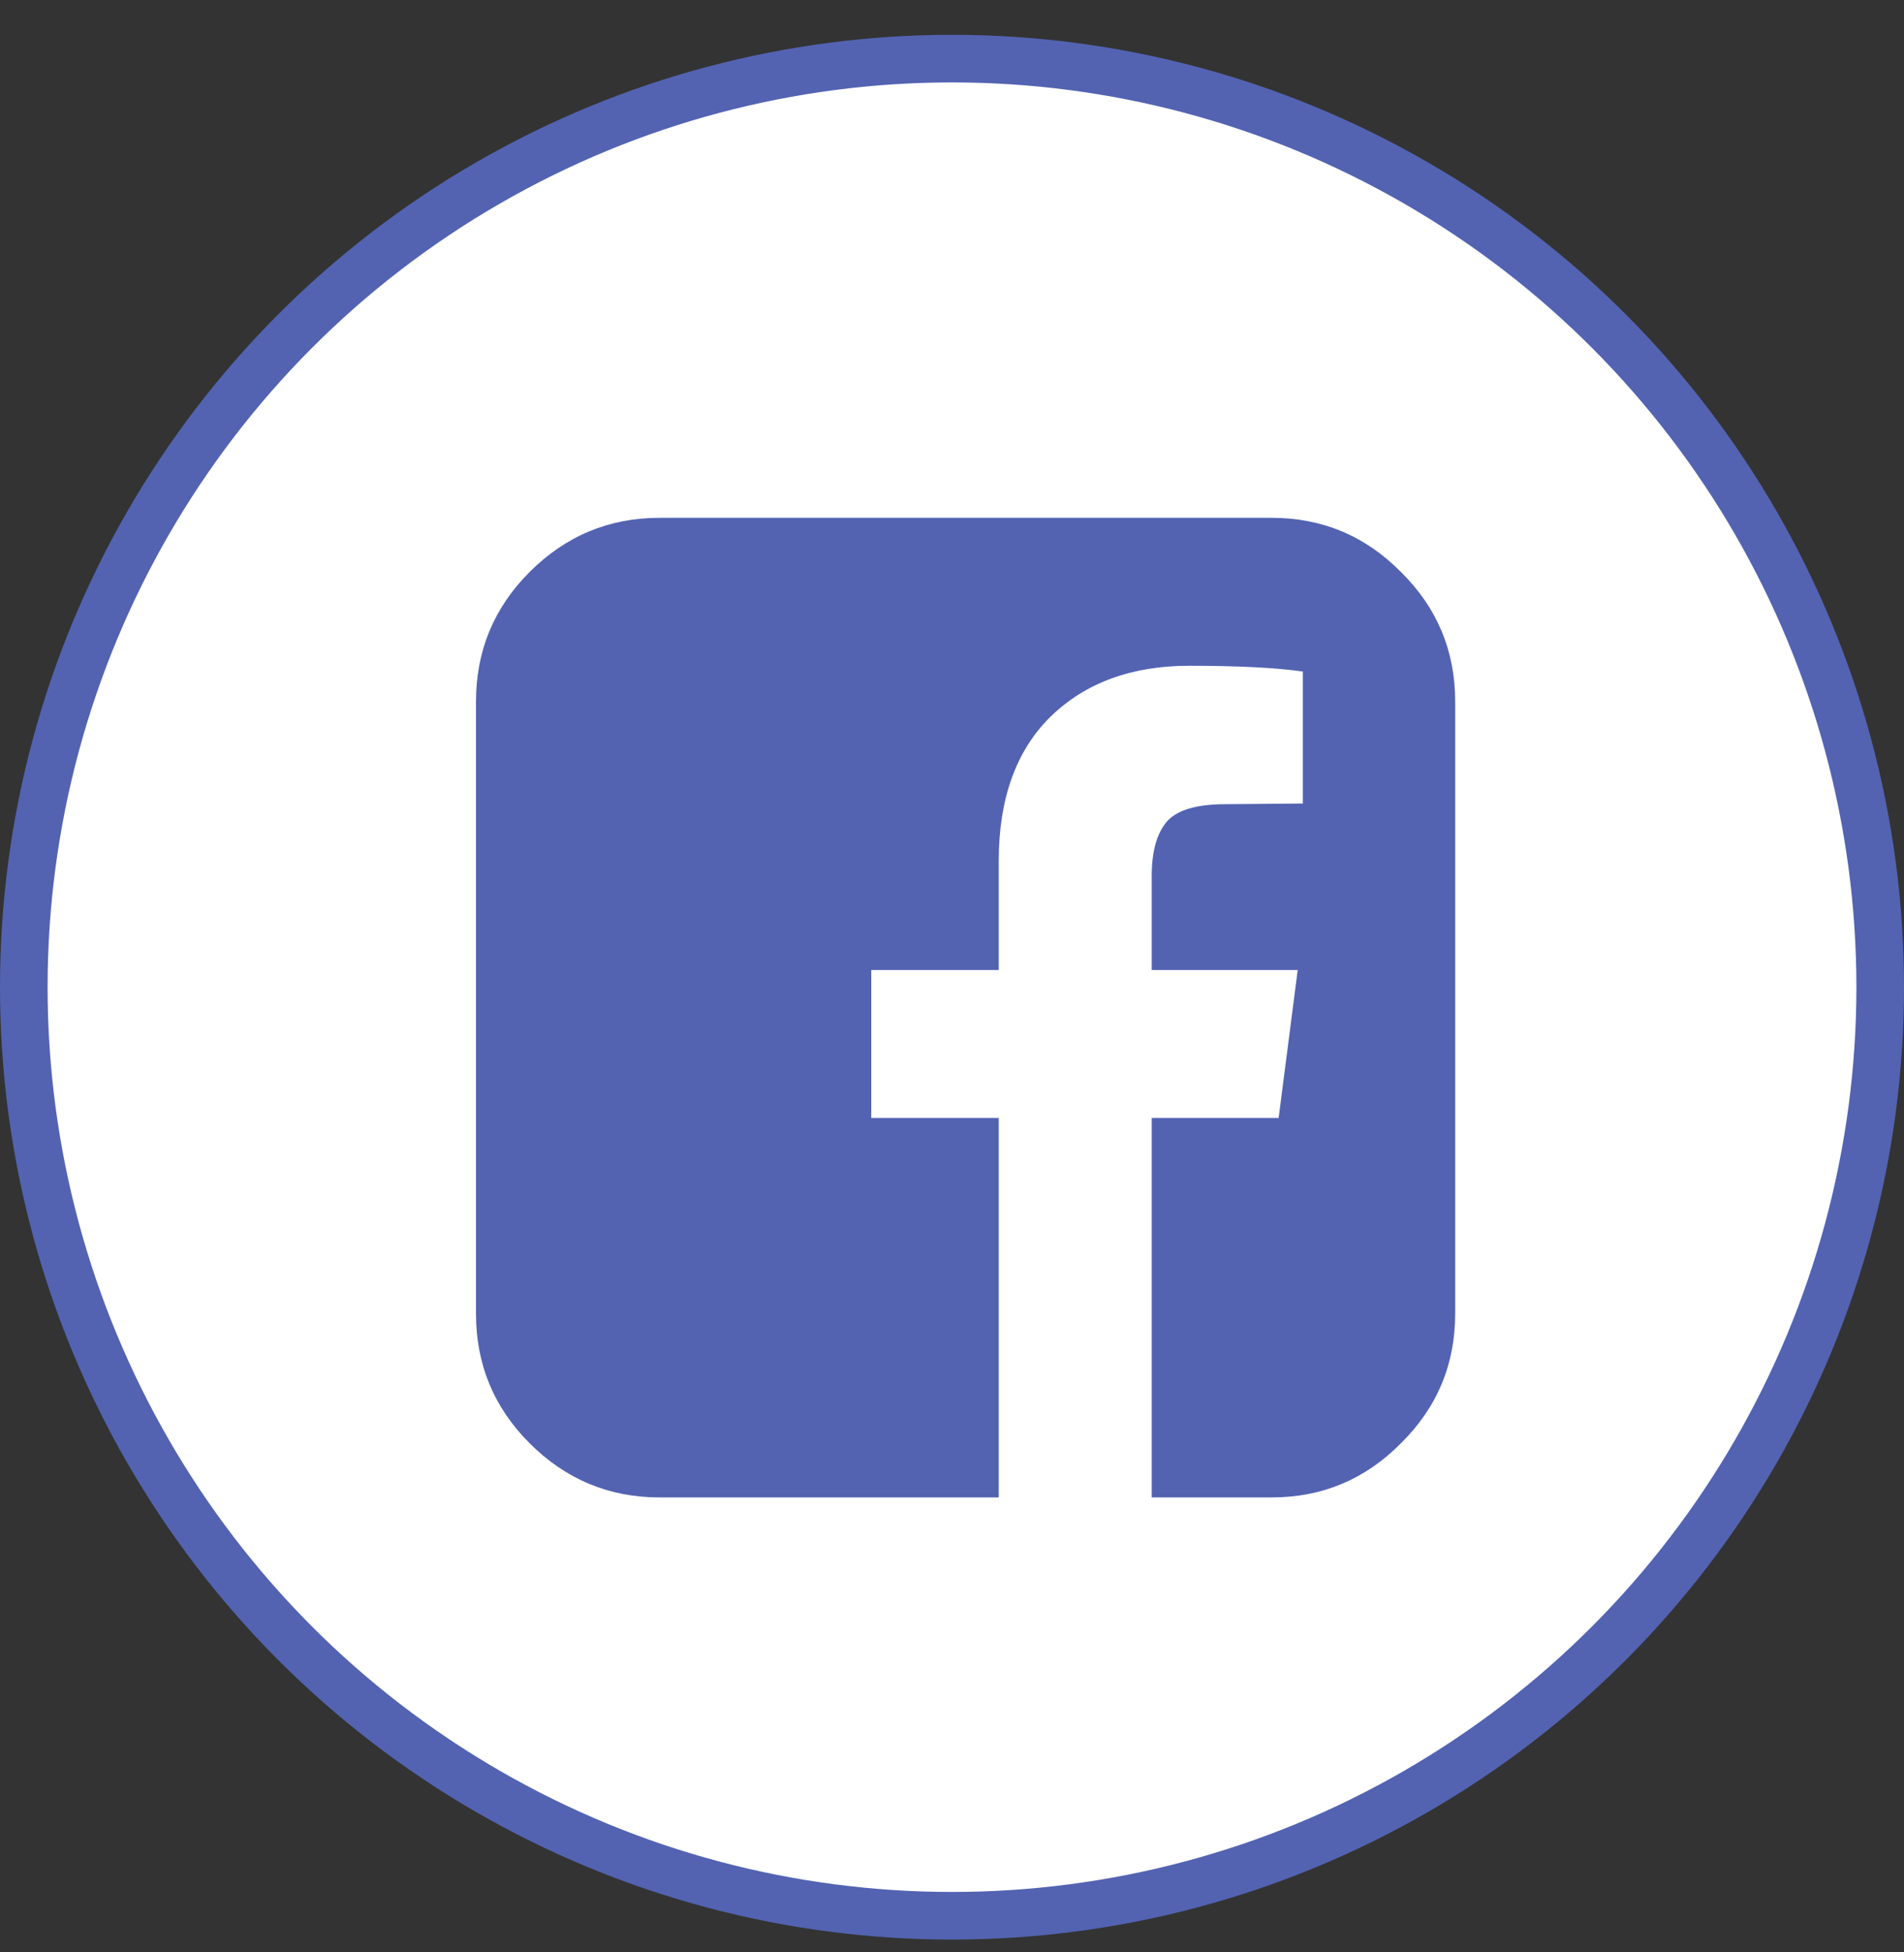
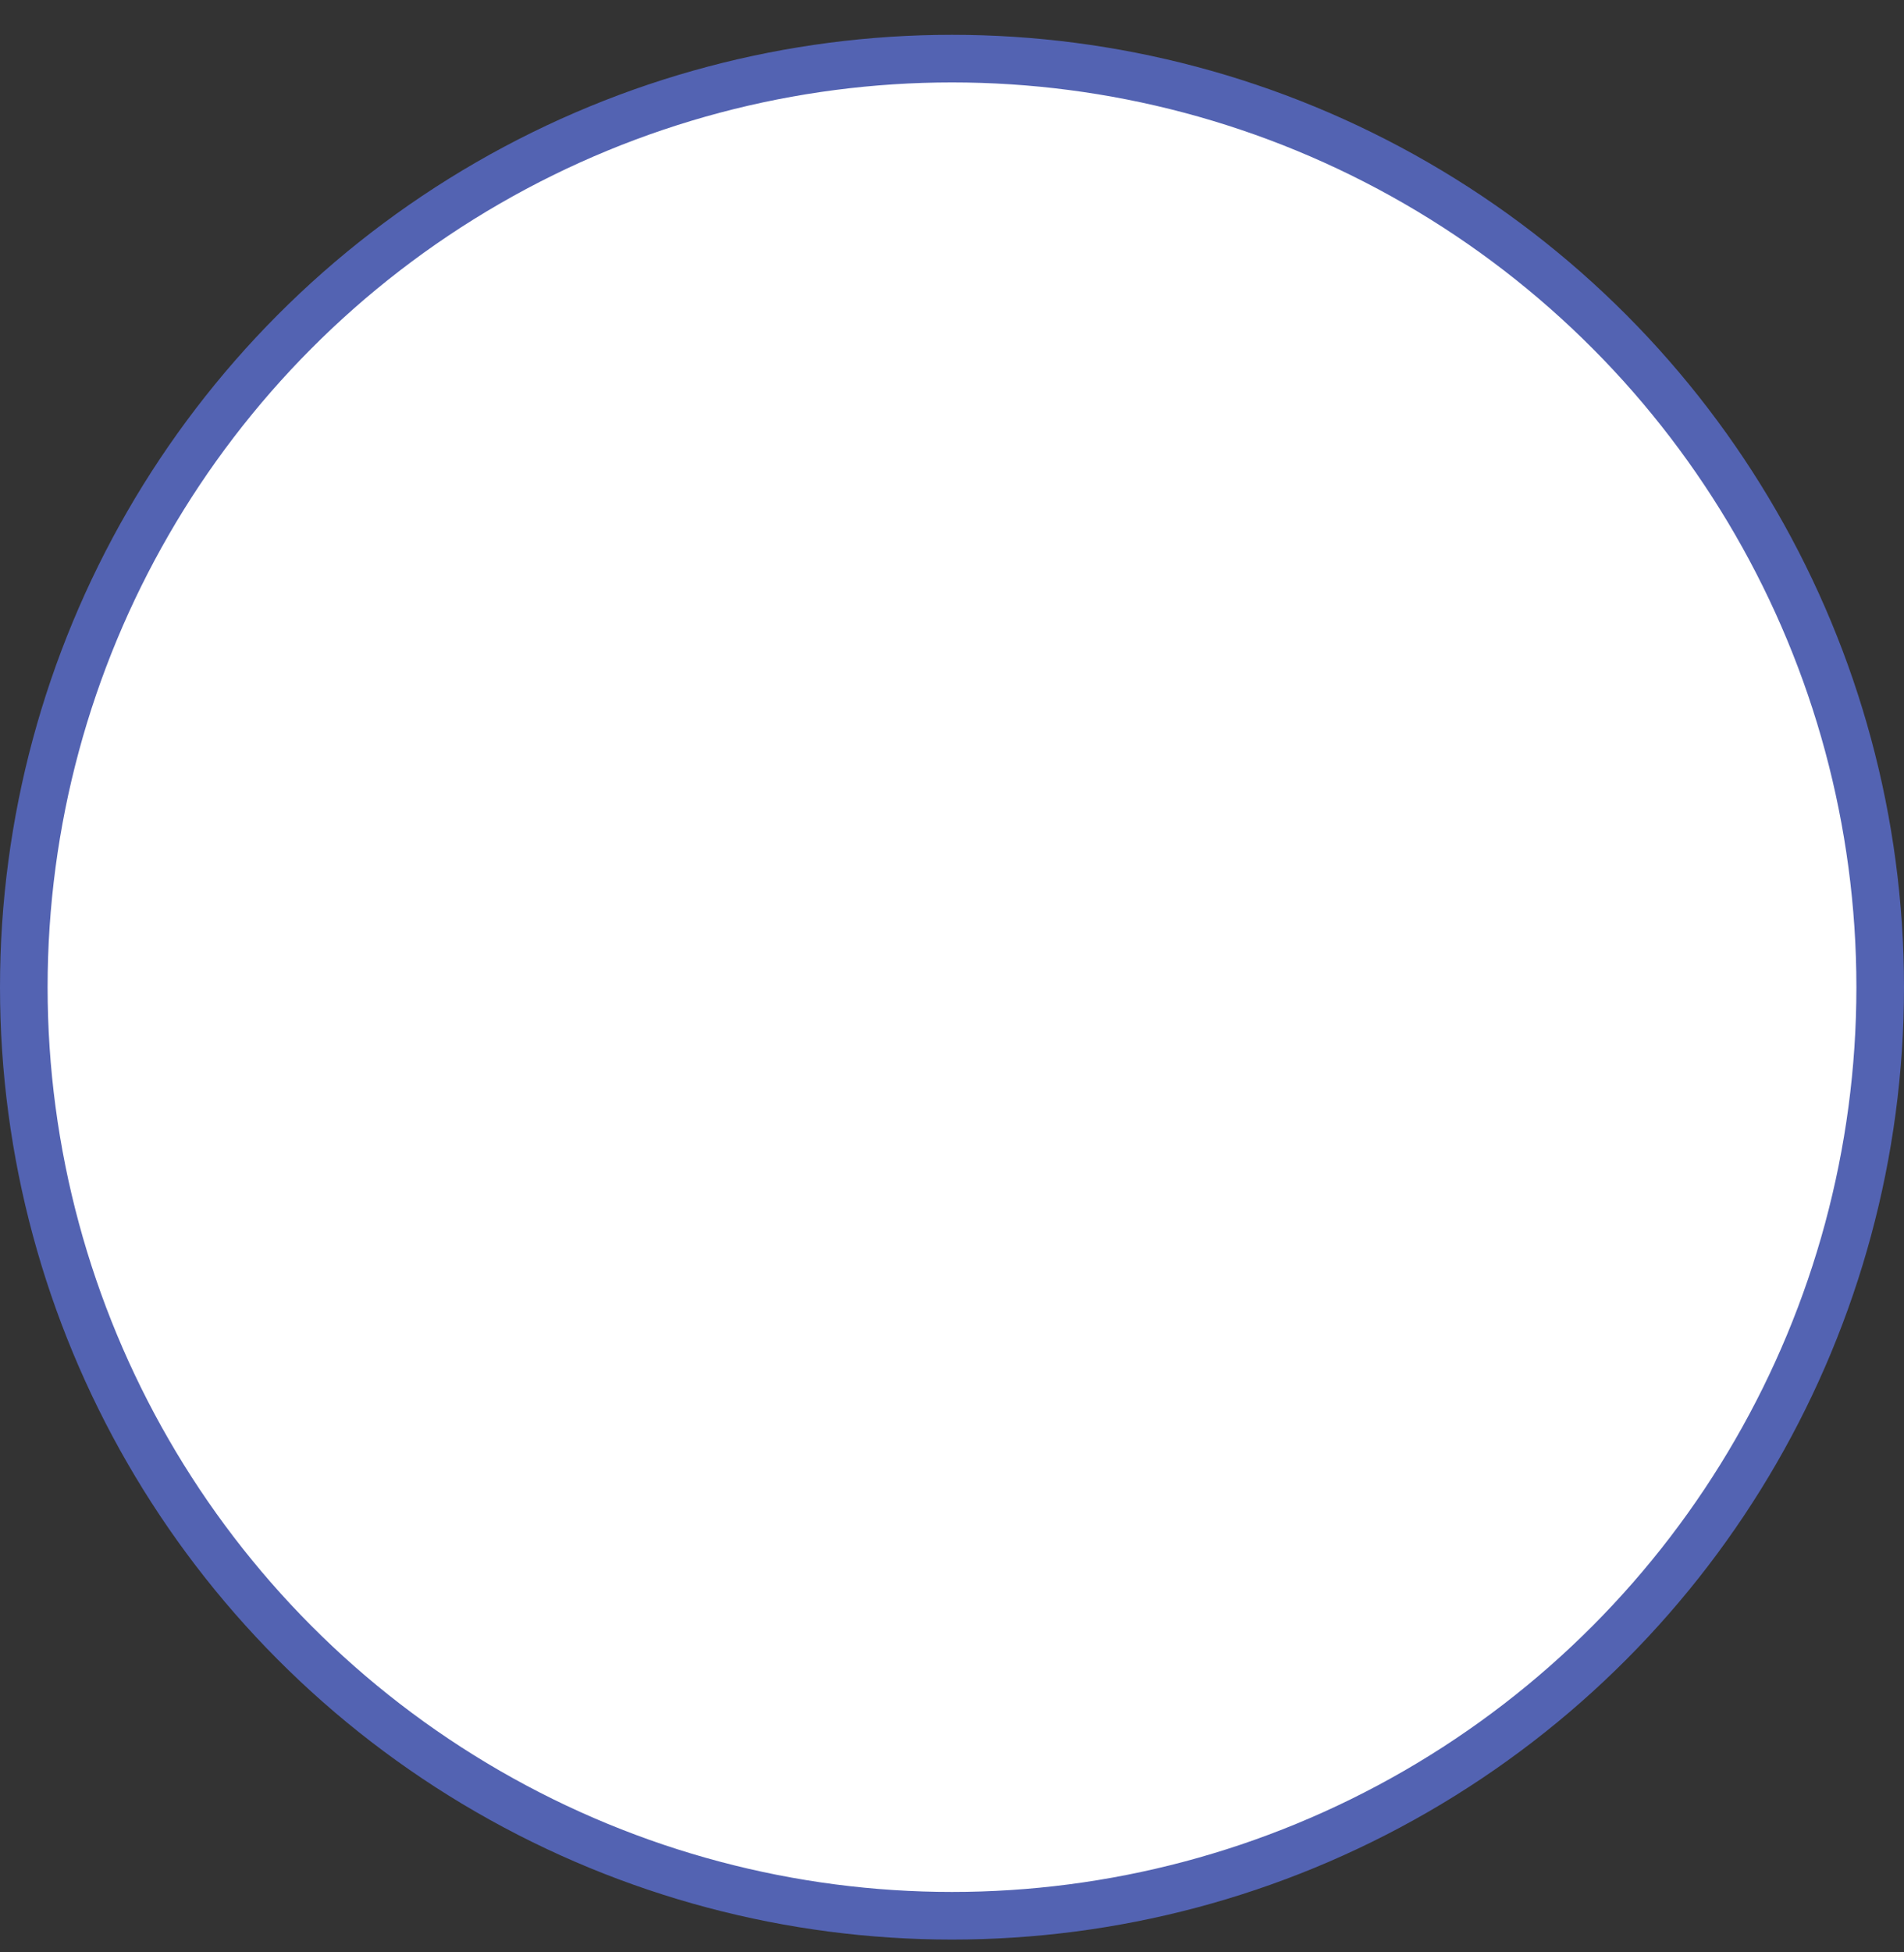
<svg xmlns="http://www.w3.org/2000/svg" width="40" height="41" viewBox="0 0 40 41" fill="none">
  <rect x="0" y="0" width="40" height="41" fill="#333333" stroke="none" />
  <circle cx="20" cy="20.731" r="19.5" fill="white" stroke="#5363B2" />
-   <path d="M26.714 10.874C27.777 10.874 28.683 11.254 29.433 12.013C30.192 12.763 30.571 13.669 30.571 14.731V27.589C30.571 28.651 30.192 29.557 29.433 30.307C28.683 31.066 27.777 31.446 26.714 31.446H24.196V23.477H26.862L27.263 20.37H24.196V18.388C24.196 17.888 24.299 17.513 24.505 17.263C24.719 17.013 25.13 16.888 25.737 16.888L27.37 16.874V14.102C26.808 14.022 26.013 13.981 24.987 13.981C23.772 13.981 22.799 14.339 22.067 15.053C21.344 15.767 20.982 16.776 20.982 18.08V20.37H18.304V23.477H20.982V31.446H13.857C12.795 31.446 11.884 31.066 11.125 30.307C10.375 29.557 10 28.651 10 27.589V14.731C10 13.669 10.375 12.763 11.125 12.013C11.884 11.254 12.795 10.874 13.857 10.874H26.714Z" fill="#5363B2" />
</svg>